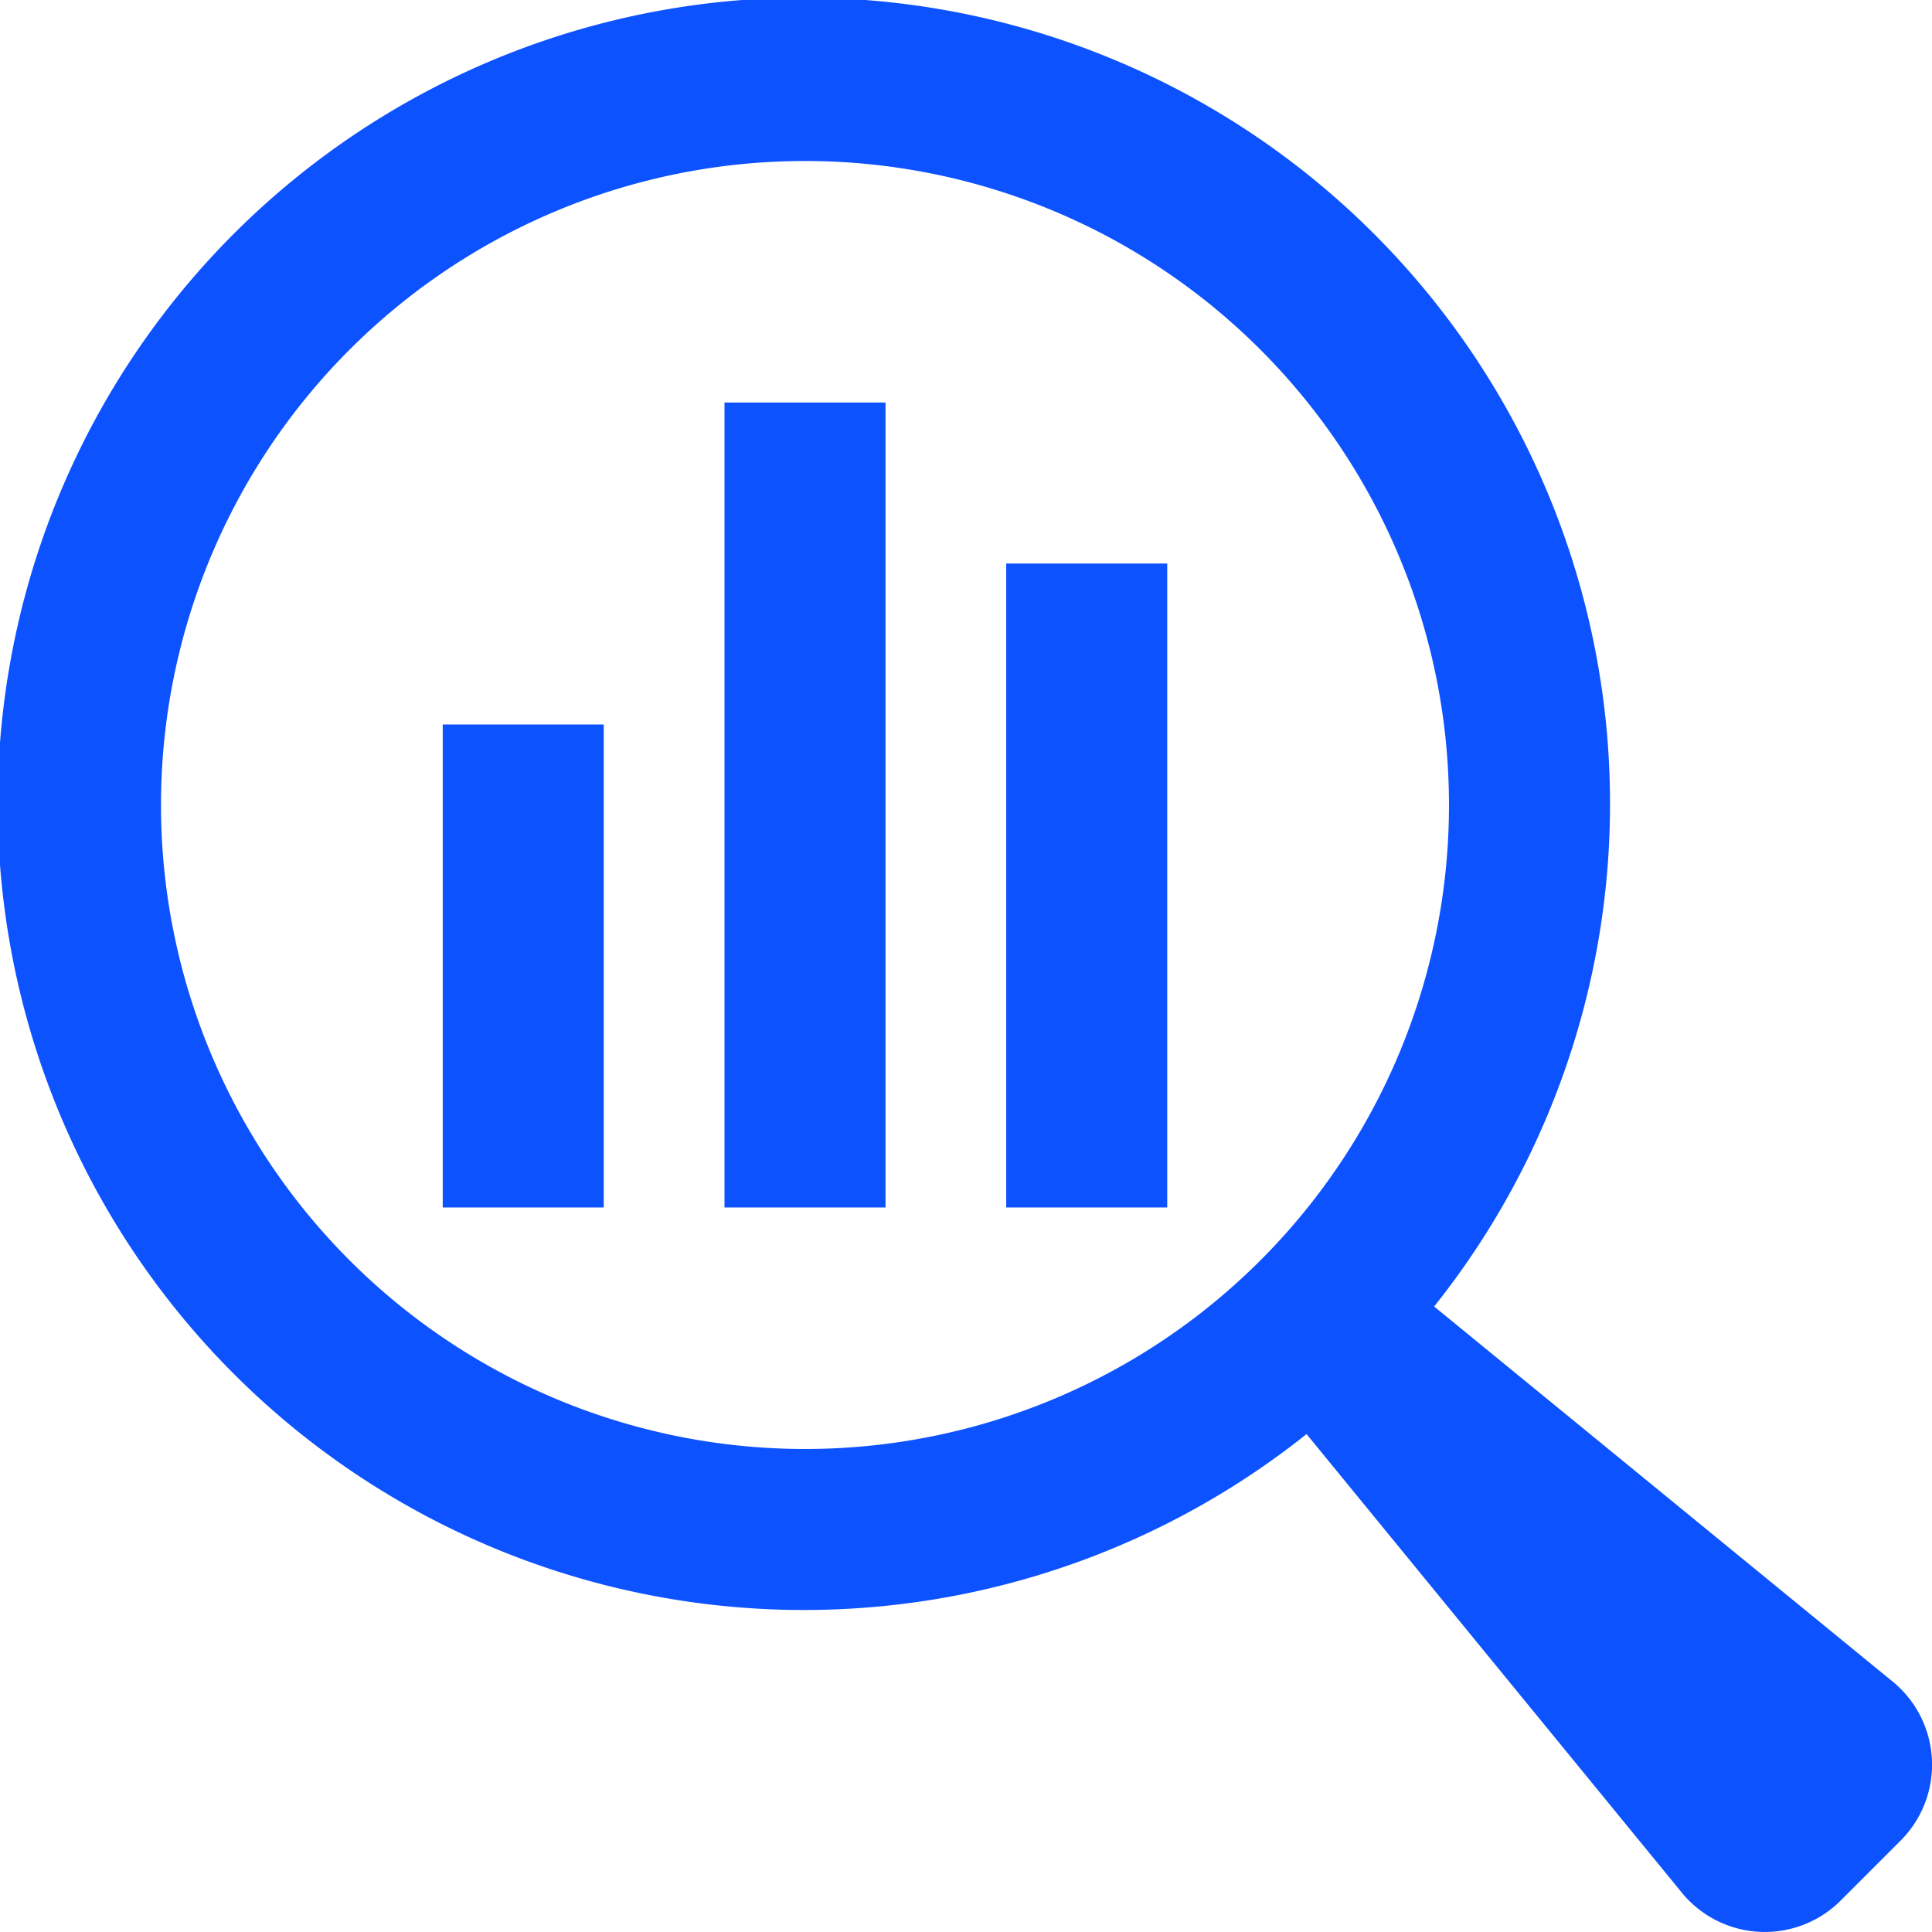
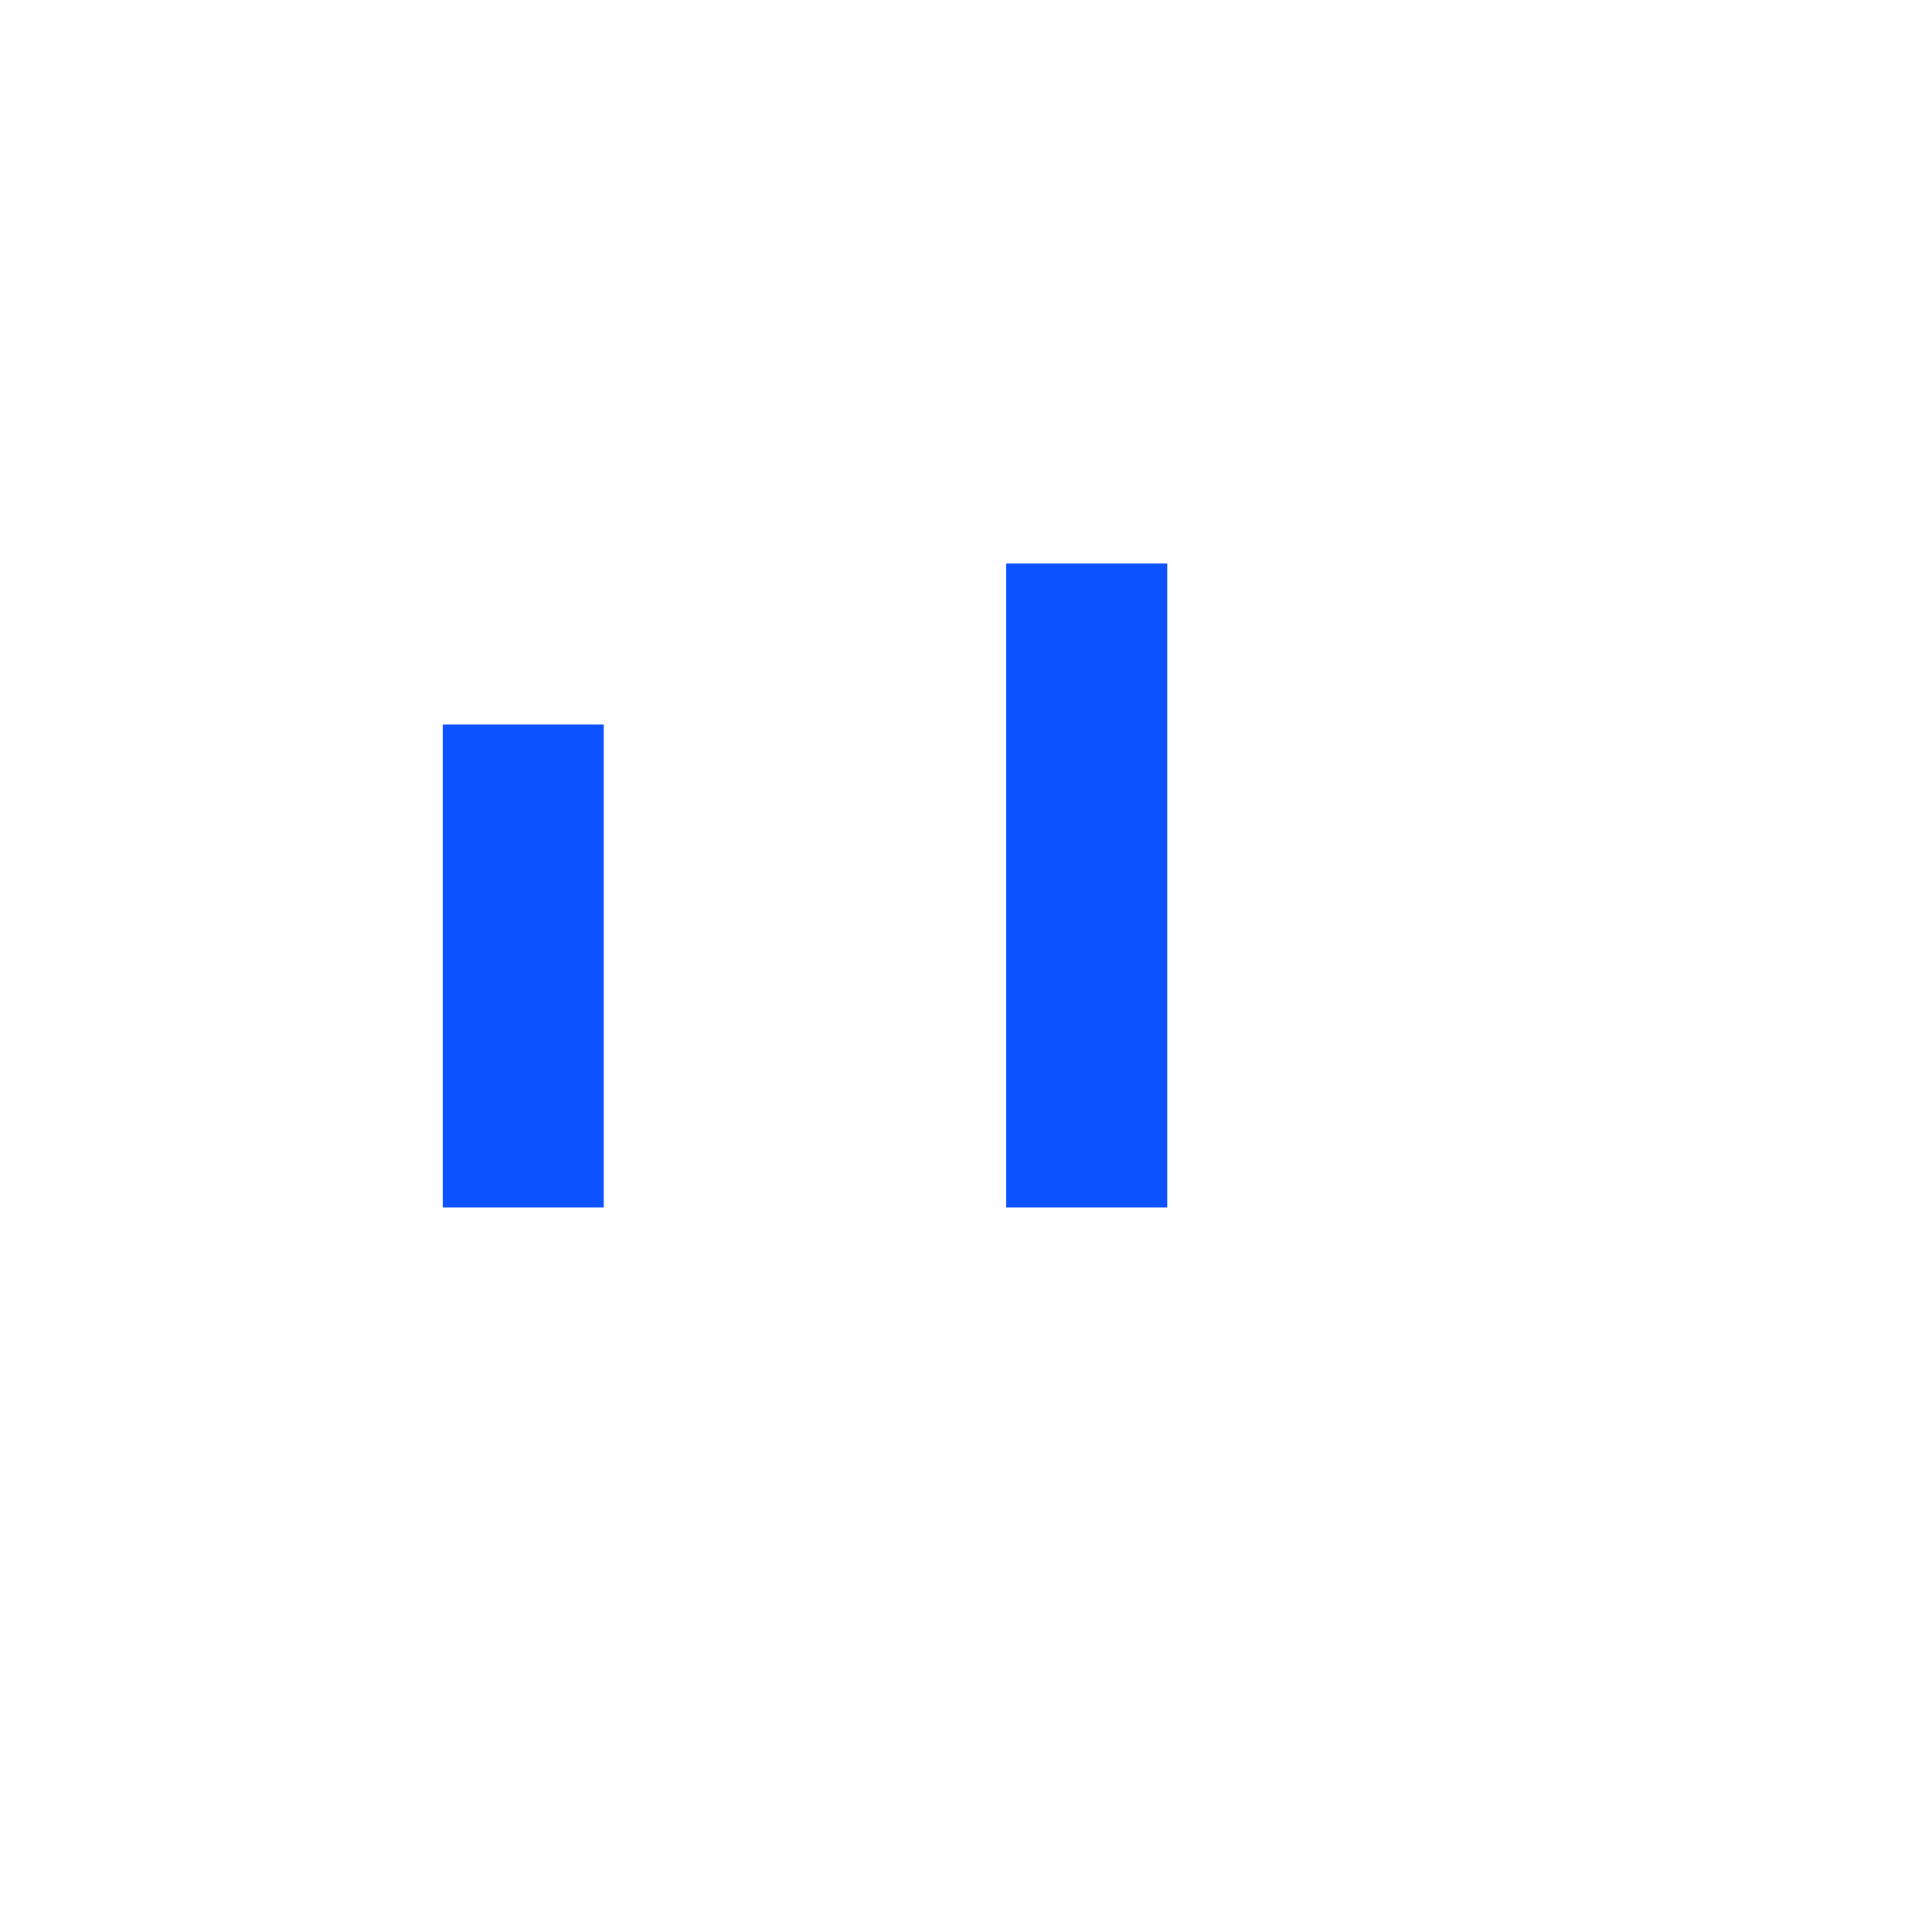
<svg xmlns="http://www.w3.org/2000/svg" width="76.99" height="76.99" viewBox="0 0 76.99 76.99">
  <defs>
    <clipPath id="clip-path">
      <rect id="Rectangle_36" data-name="Rectangle 36" width="76.99" height="76.99" transform="translate(0.112 0.636)" fill="#fff" />
    </clipPath>
  </defs>
  <g id="audits" transform="translate(-0.112 -0.636)" clip-path="url(#clip-path)">
-     <path id="Path_85" data-name="Path 85" d="M75.469,67.594,57.262,52.7a32.126,32.126,0,1,0-5.084,5.084l14.9,18.207a4.276,4.276,0,0,0,6.447.319l2.267-2.268A4.279,4.279,0,0,0,75.469,67.594ZM32.19,58.378A25.663,25.663,0,1,1,57.854,32.716,25.66,25.66,0,0,1,32.19,58.378Z" fill="#0d52ff" />
-     <path id="Path_86" data-name="Path 86" d="M28.983,16.676H35.4V48.754H28.983Z" fill="#0d52ff" />
    <path id="Path_87" data-name="Path 87" d="M17.755,29.507h6.416V48.754H17.755Z" fill="#0d52ff" />
    <path id="Path_88" data-name="Path 88" d="M40.21,23.092h6.416V48.754H40.21Z" fill="#0d52ff" />
  </g>
</svg>